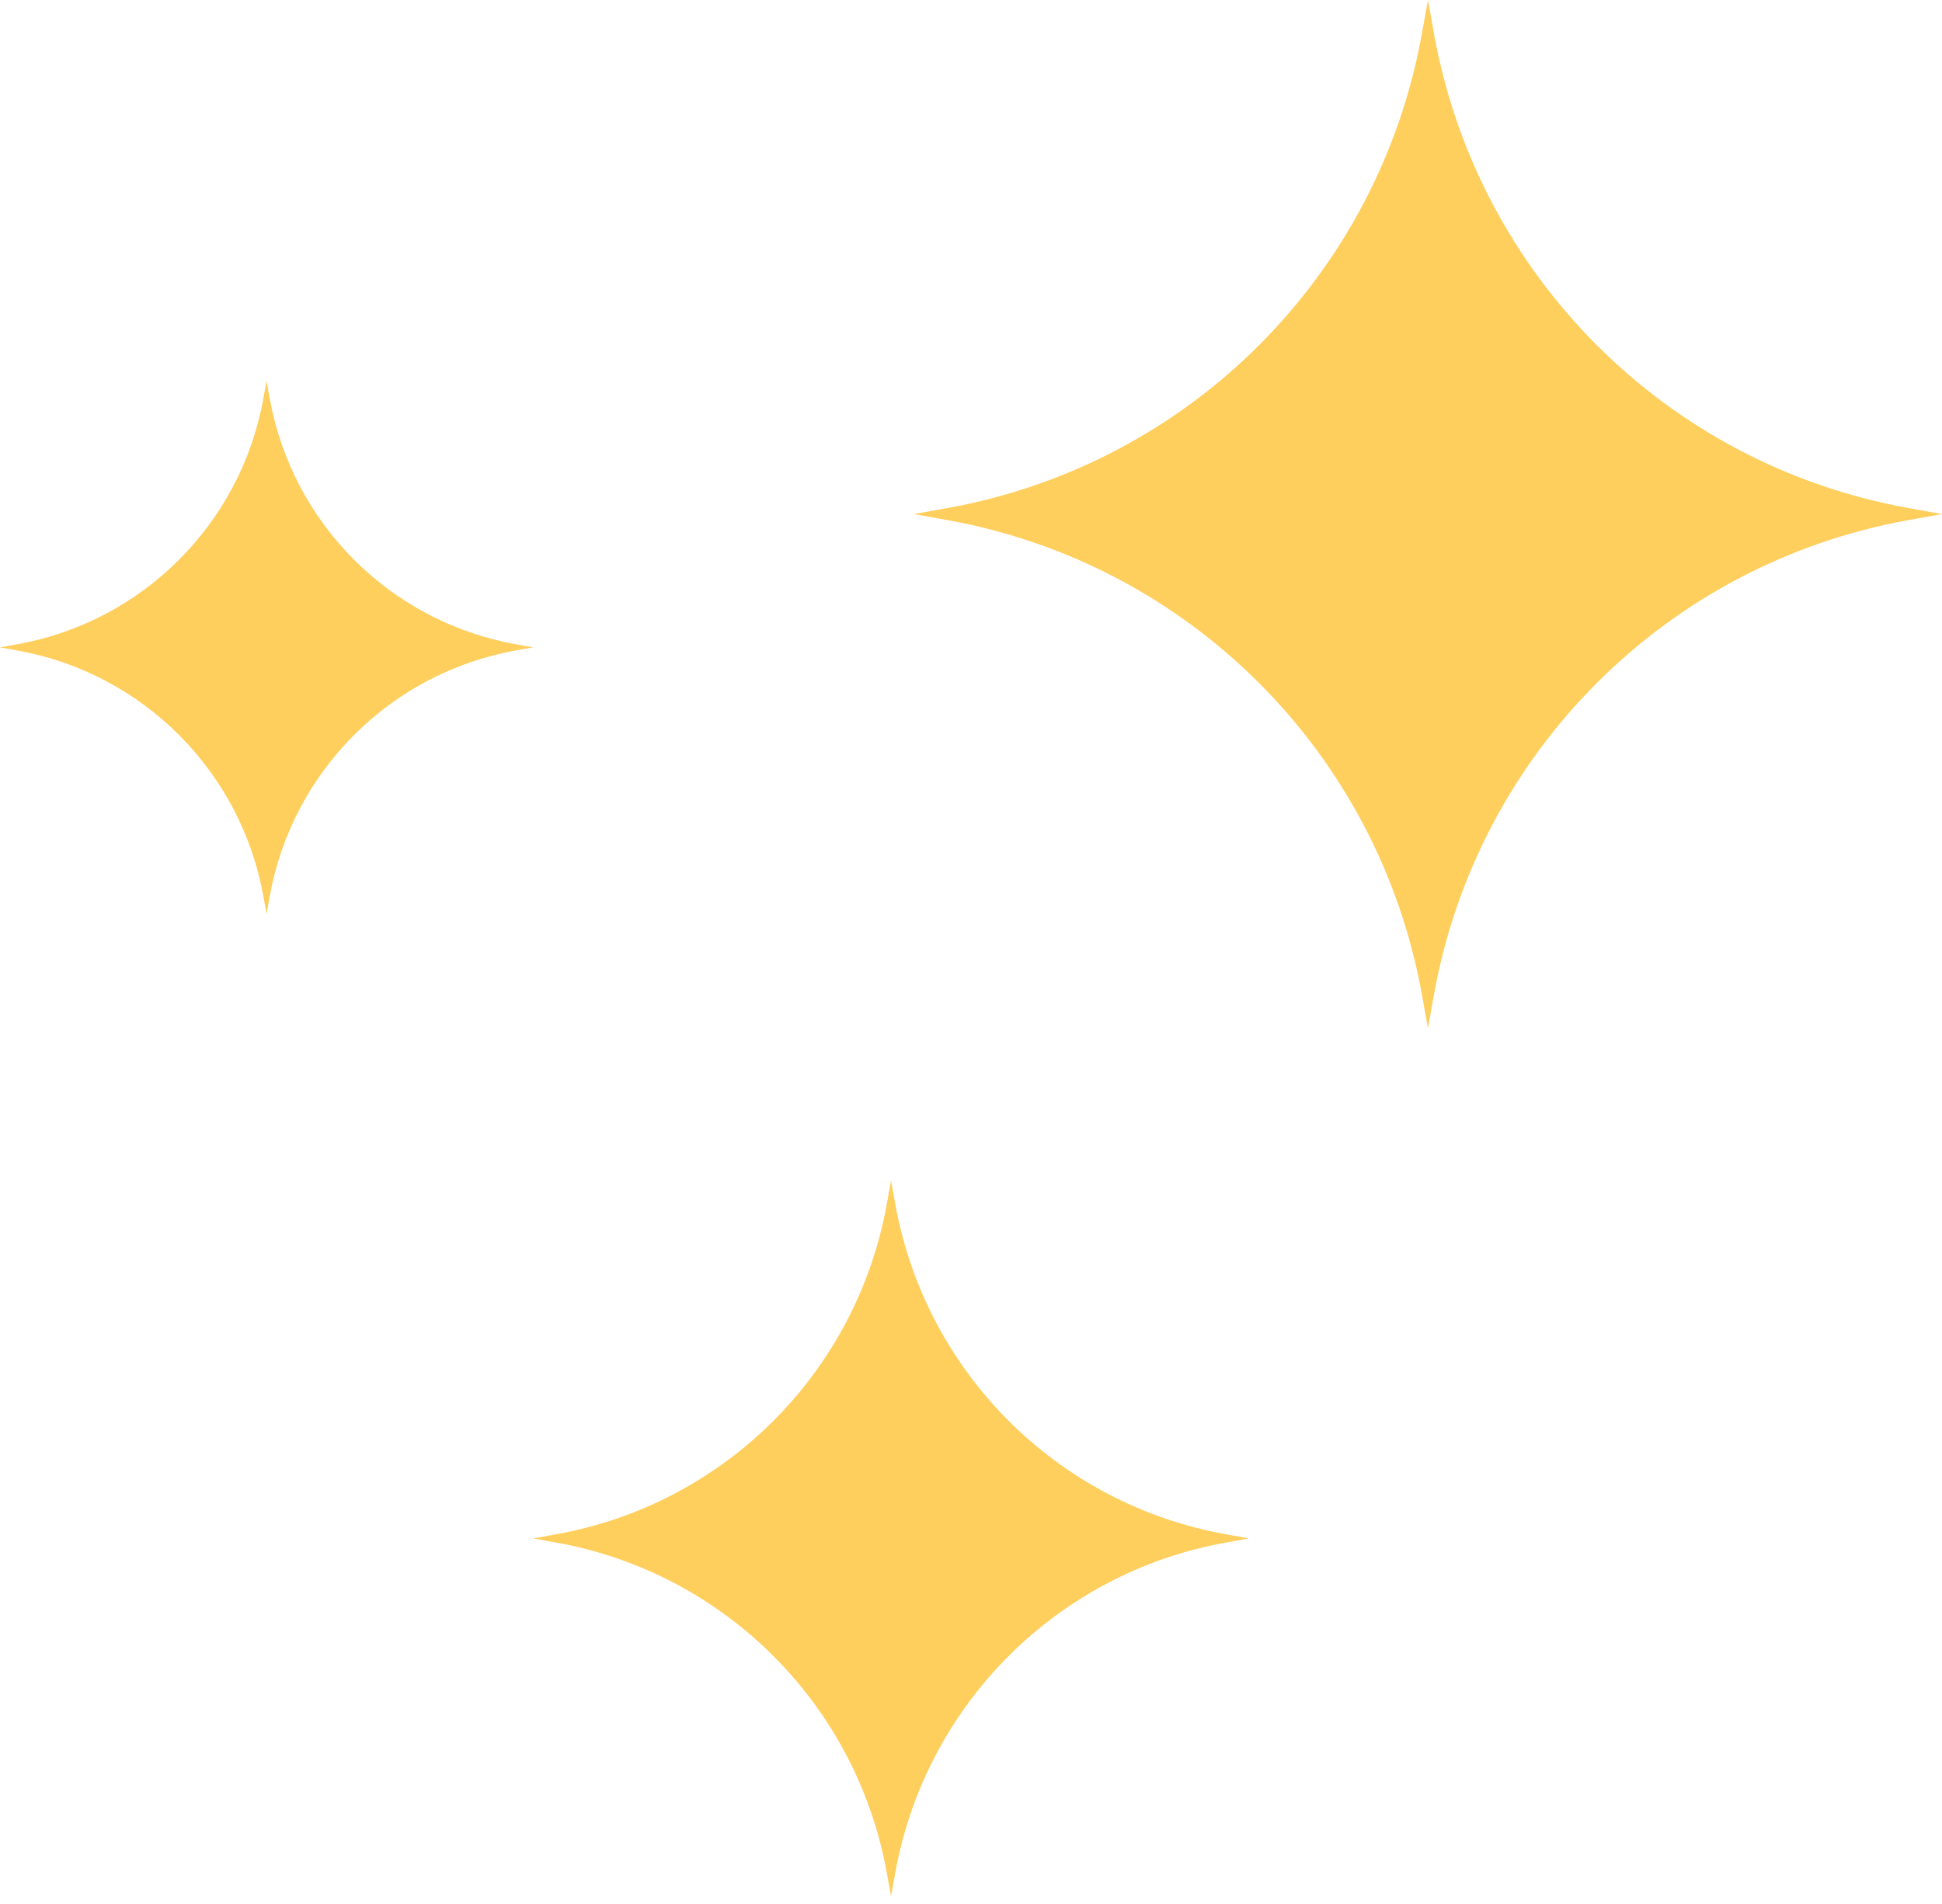
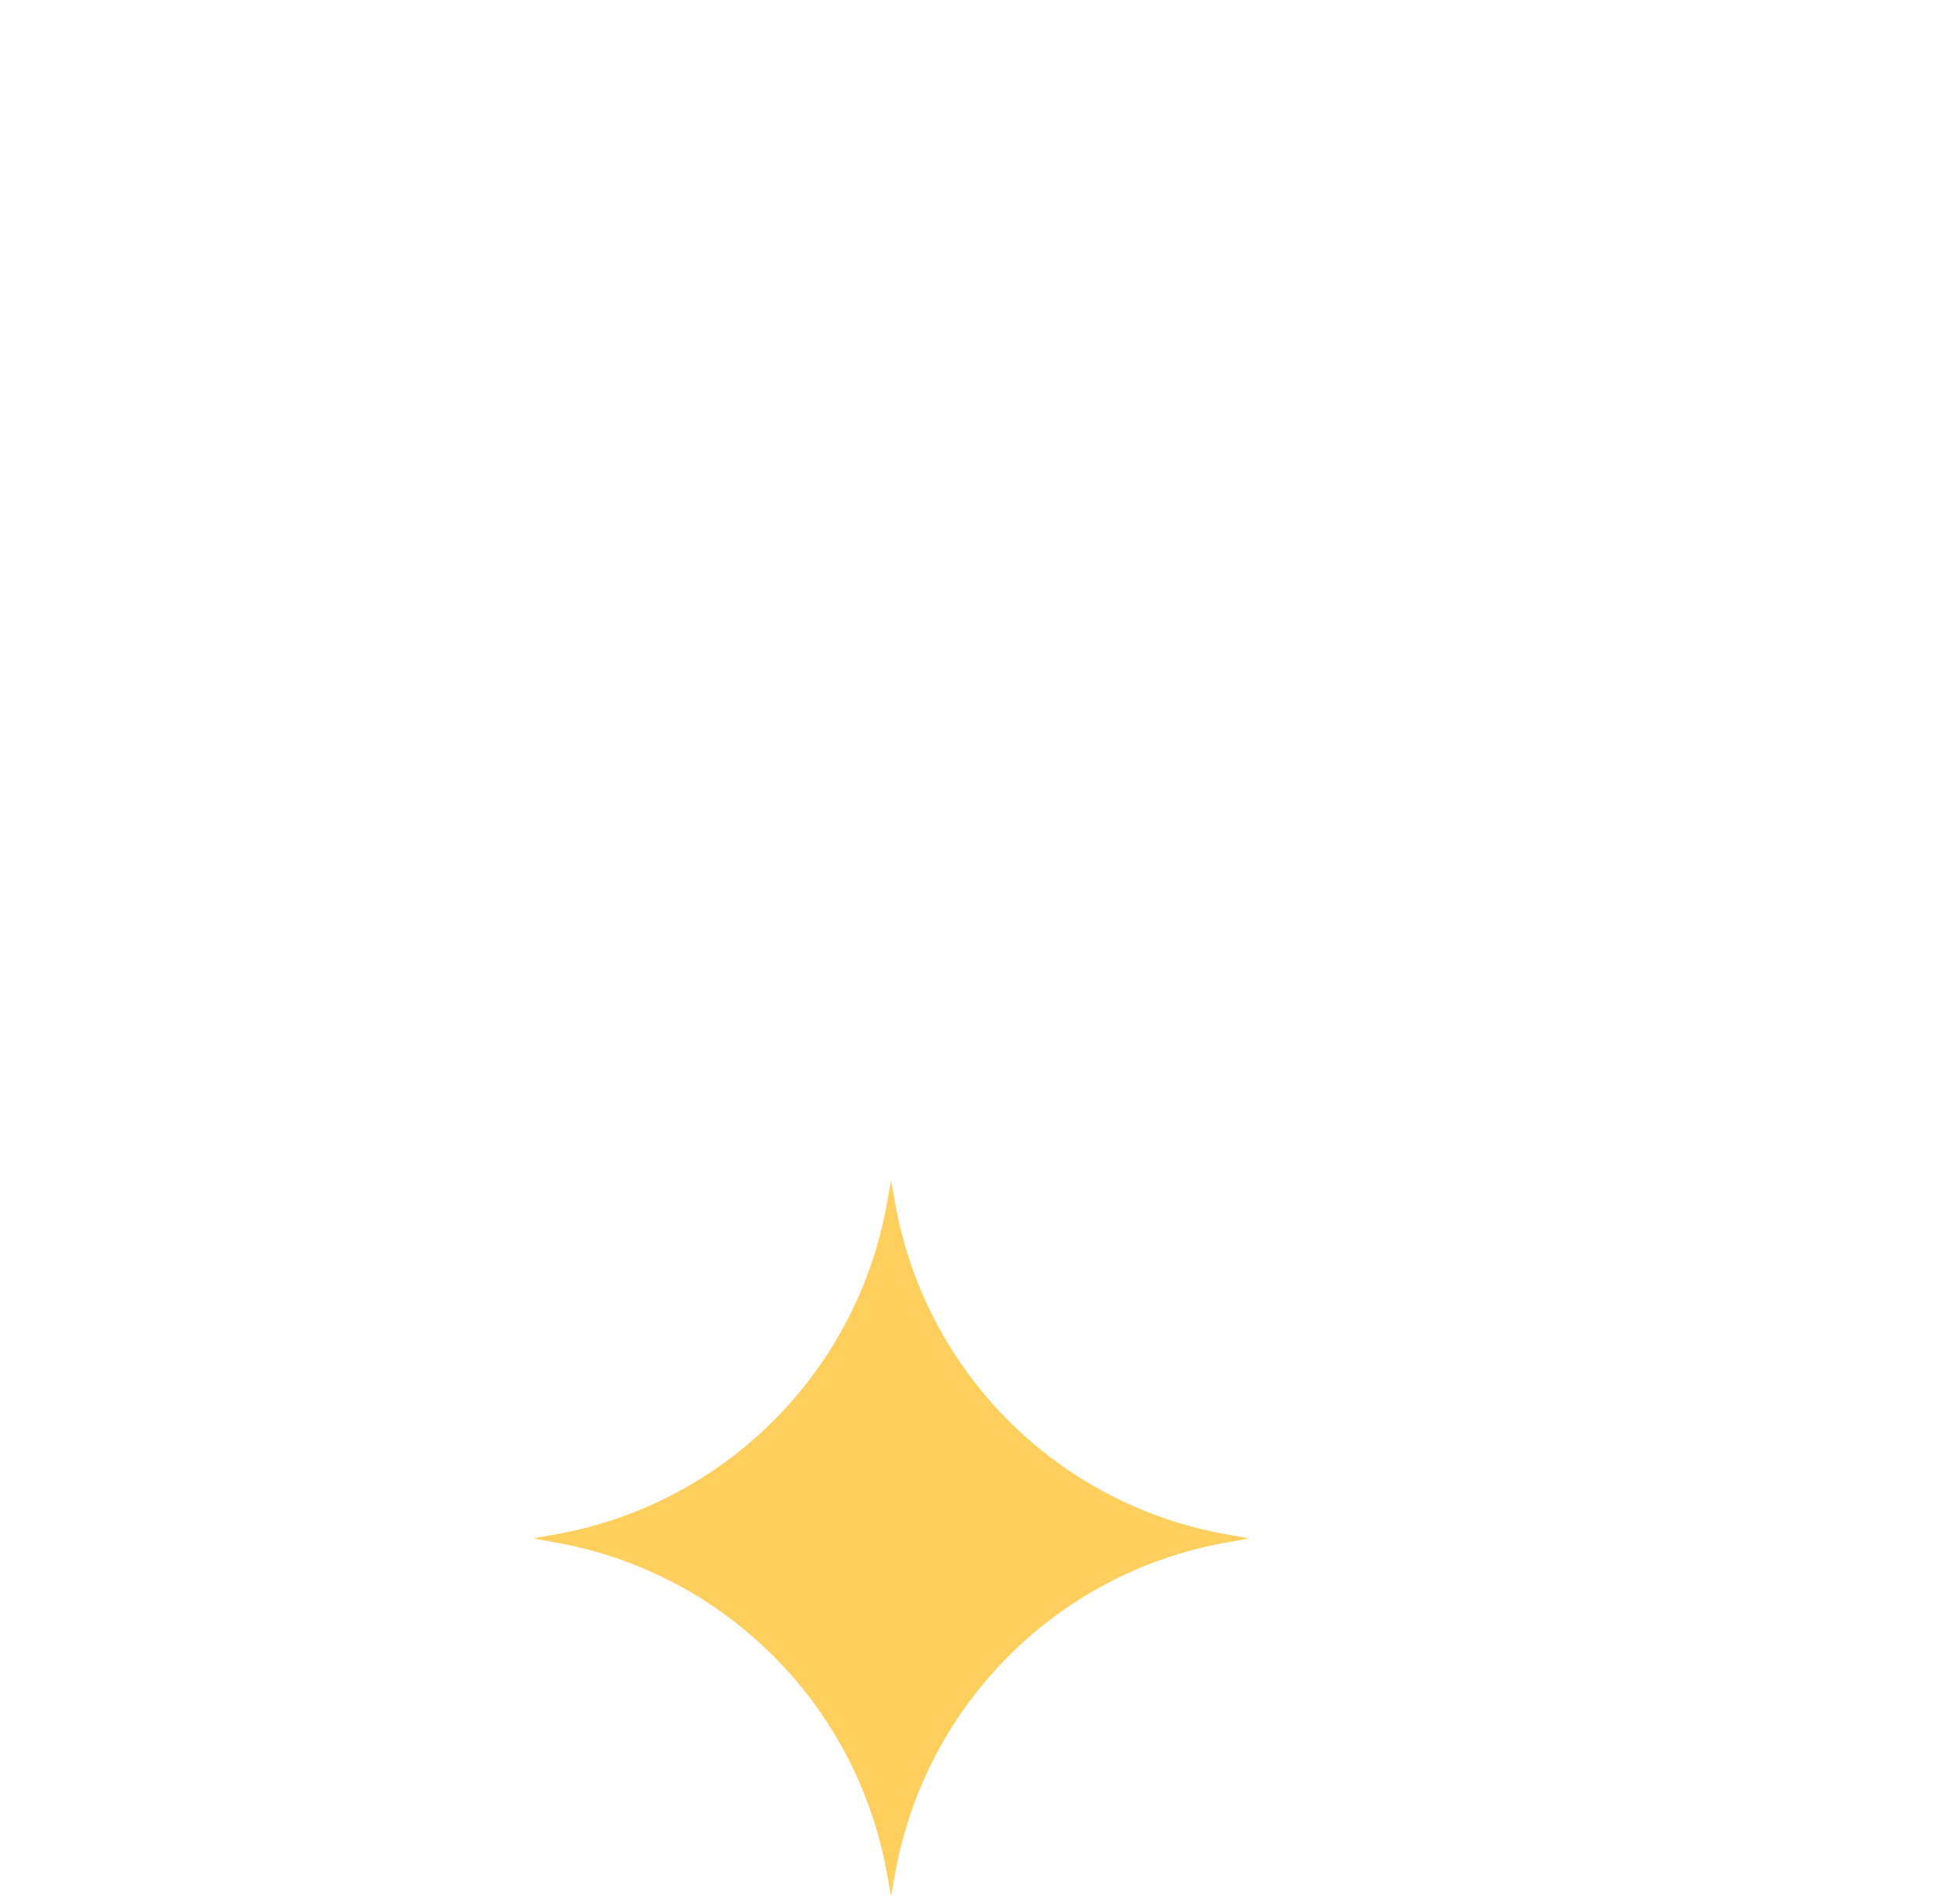
<svg xmlns="http://www.w3.org/2000/svg" width="51" height="50" viewBox="0 0 51 50" fill="none">
  <path fill-rule="evenodd" clip-rule="evenodd" d="M23.4 31L23.513 31.626C24.311 36.038 27.762 39.489 32.174 40.287L32.8 40.4L32.174 40.513C27.762 41.311 24.311 44.764 23.513 49.174L23.4 49.8L23.287 49.174C22.489 44.764 19.036 41.311 14.626 40.513L14 40.4L14.626 40.287C19.036 39.489 22.489 36.038 23.287 31.626L23.4 31Z" fill="#FFCF5E" />
-   <path fill-rule="evenodd" clip-rule="evenodd" d="M37.5 0L37.662 0.899C38.808 7.235 43.765 12.192 50.101 13.338L51 13.5L50.101 13.662C43.765 14.808 38.808 19.767 37.662 26.101L37.5 27L37.338 26.101C36.192 19.767 31.233 14.808 24.899 13.662L24 13.5L24.899 13.338C31.233 12.192 36.192 7.235 37.338 0.899L37.5 0Z" fill="#FFCF5E" />
-   <path fill-rule="evenodd" clip-rule="evenodd" d="M7 10L7.084 10.466C7.678 13.752 10.248 16.322 13.534 16.916L14 17L13.534 17.084C10.248 17.678 7.678 20.25 7.084 23.534L7 24L6.916 23.534C6.322 20.25 3.75 17.678 0.466 17.084L0 17L0.466 16.916C3.75 16.322 6.322 13.752 6.916 10.466L7 10Z" fill="#FFCF5E" />
</svg>